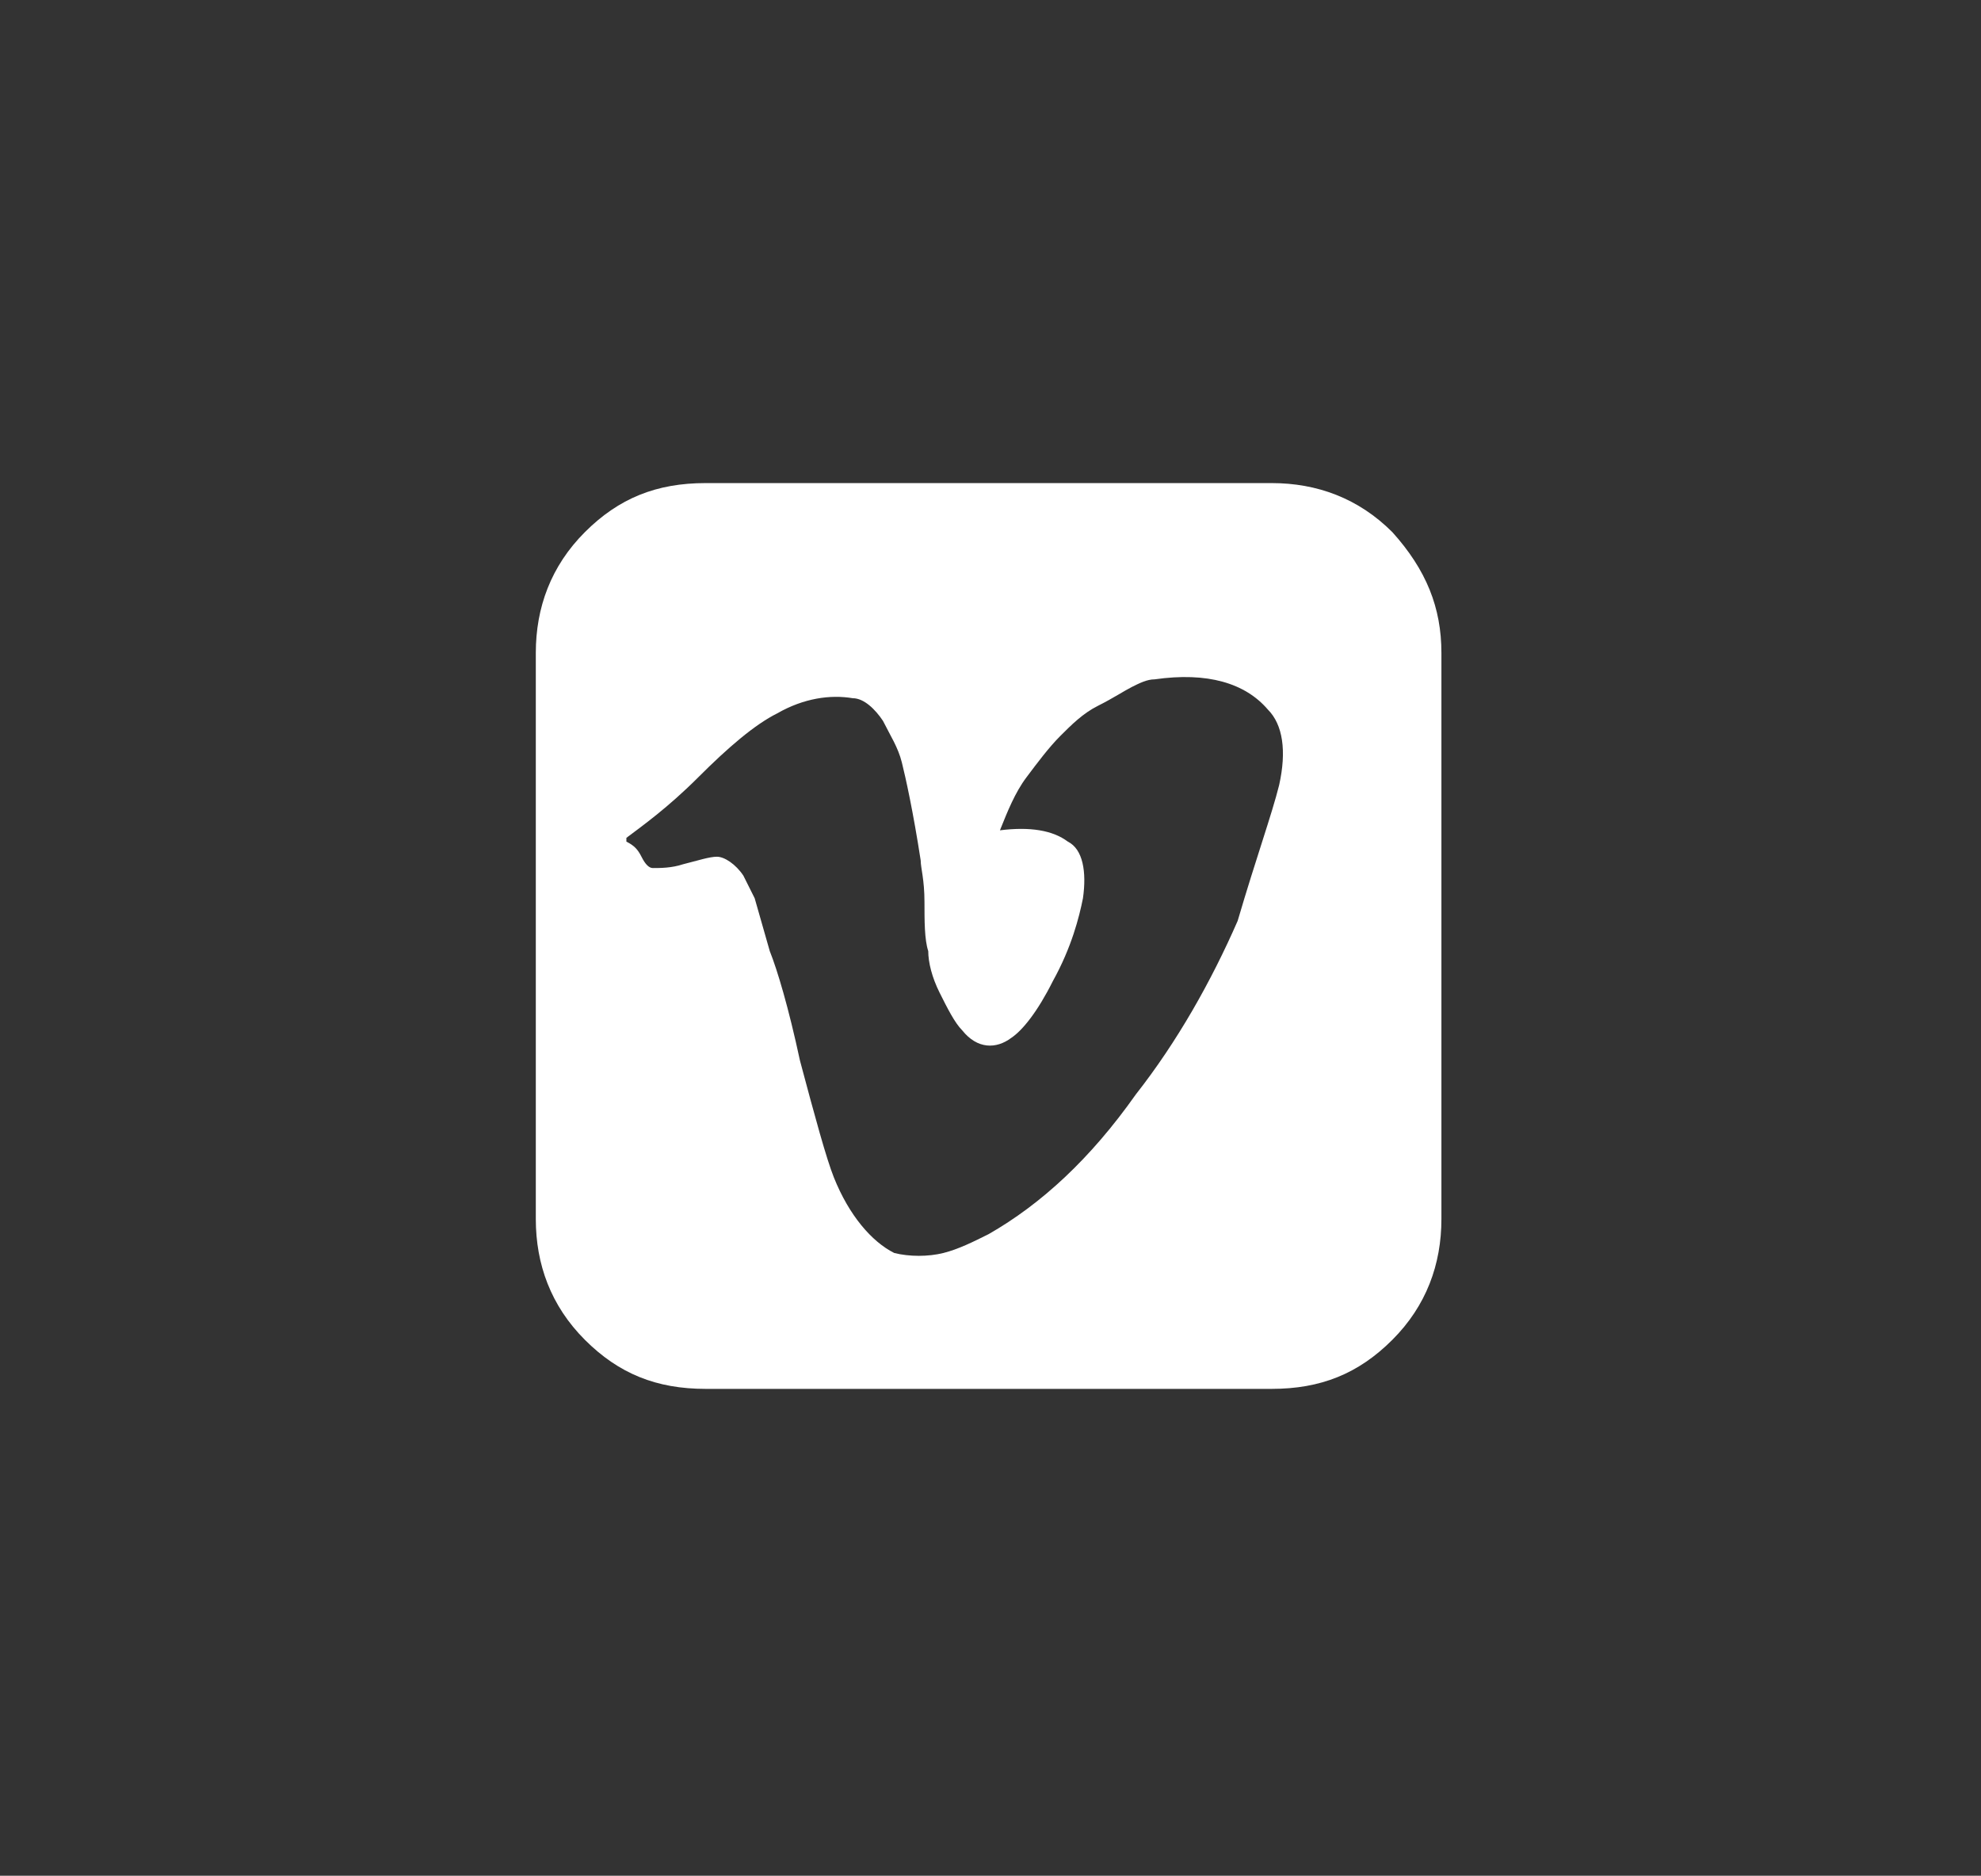
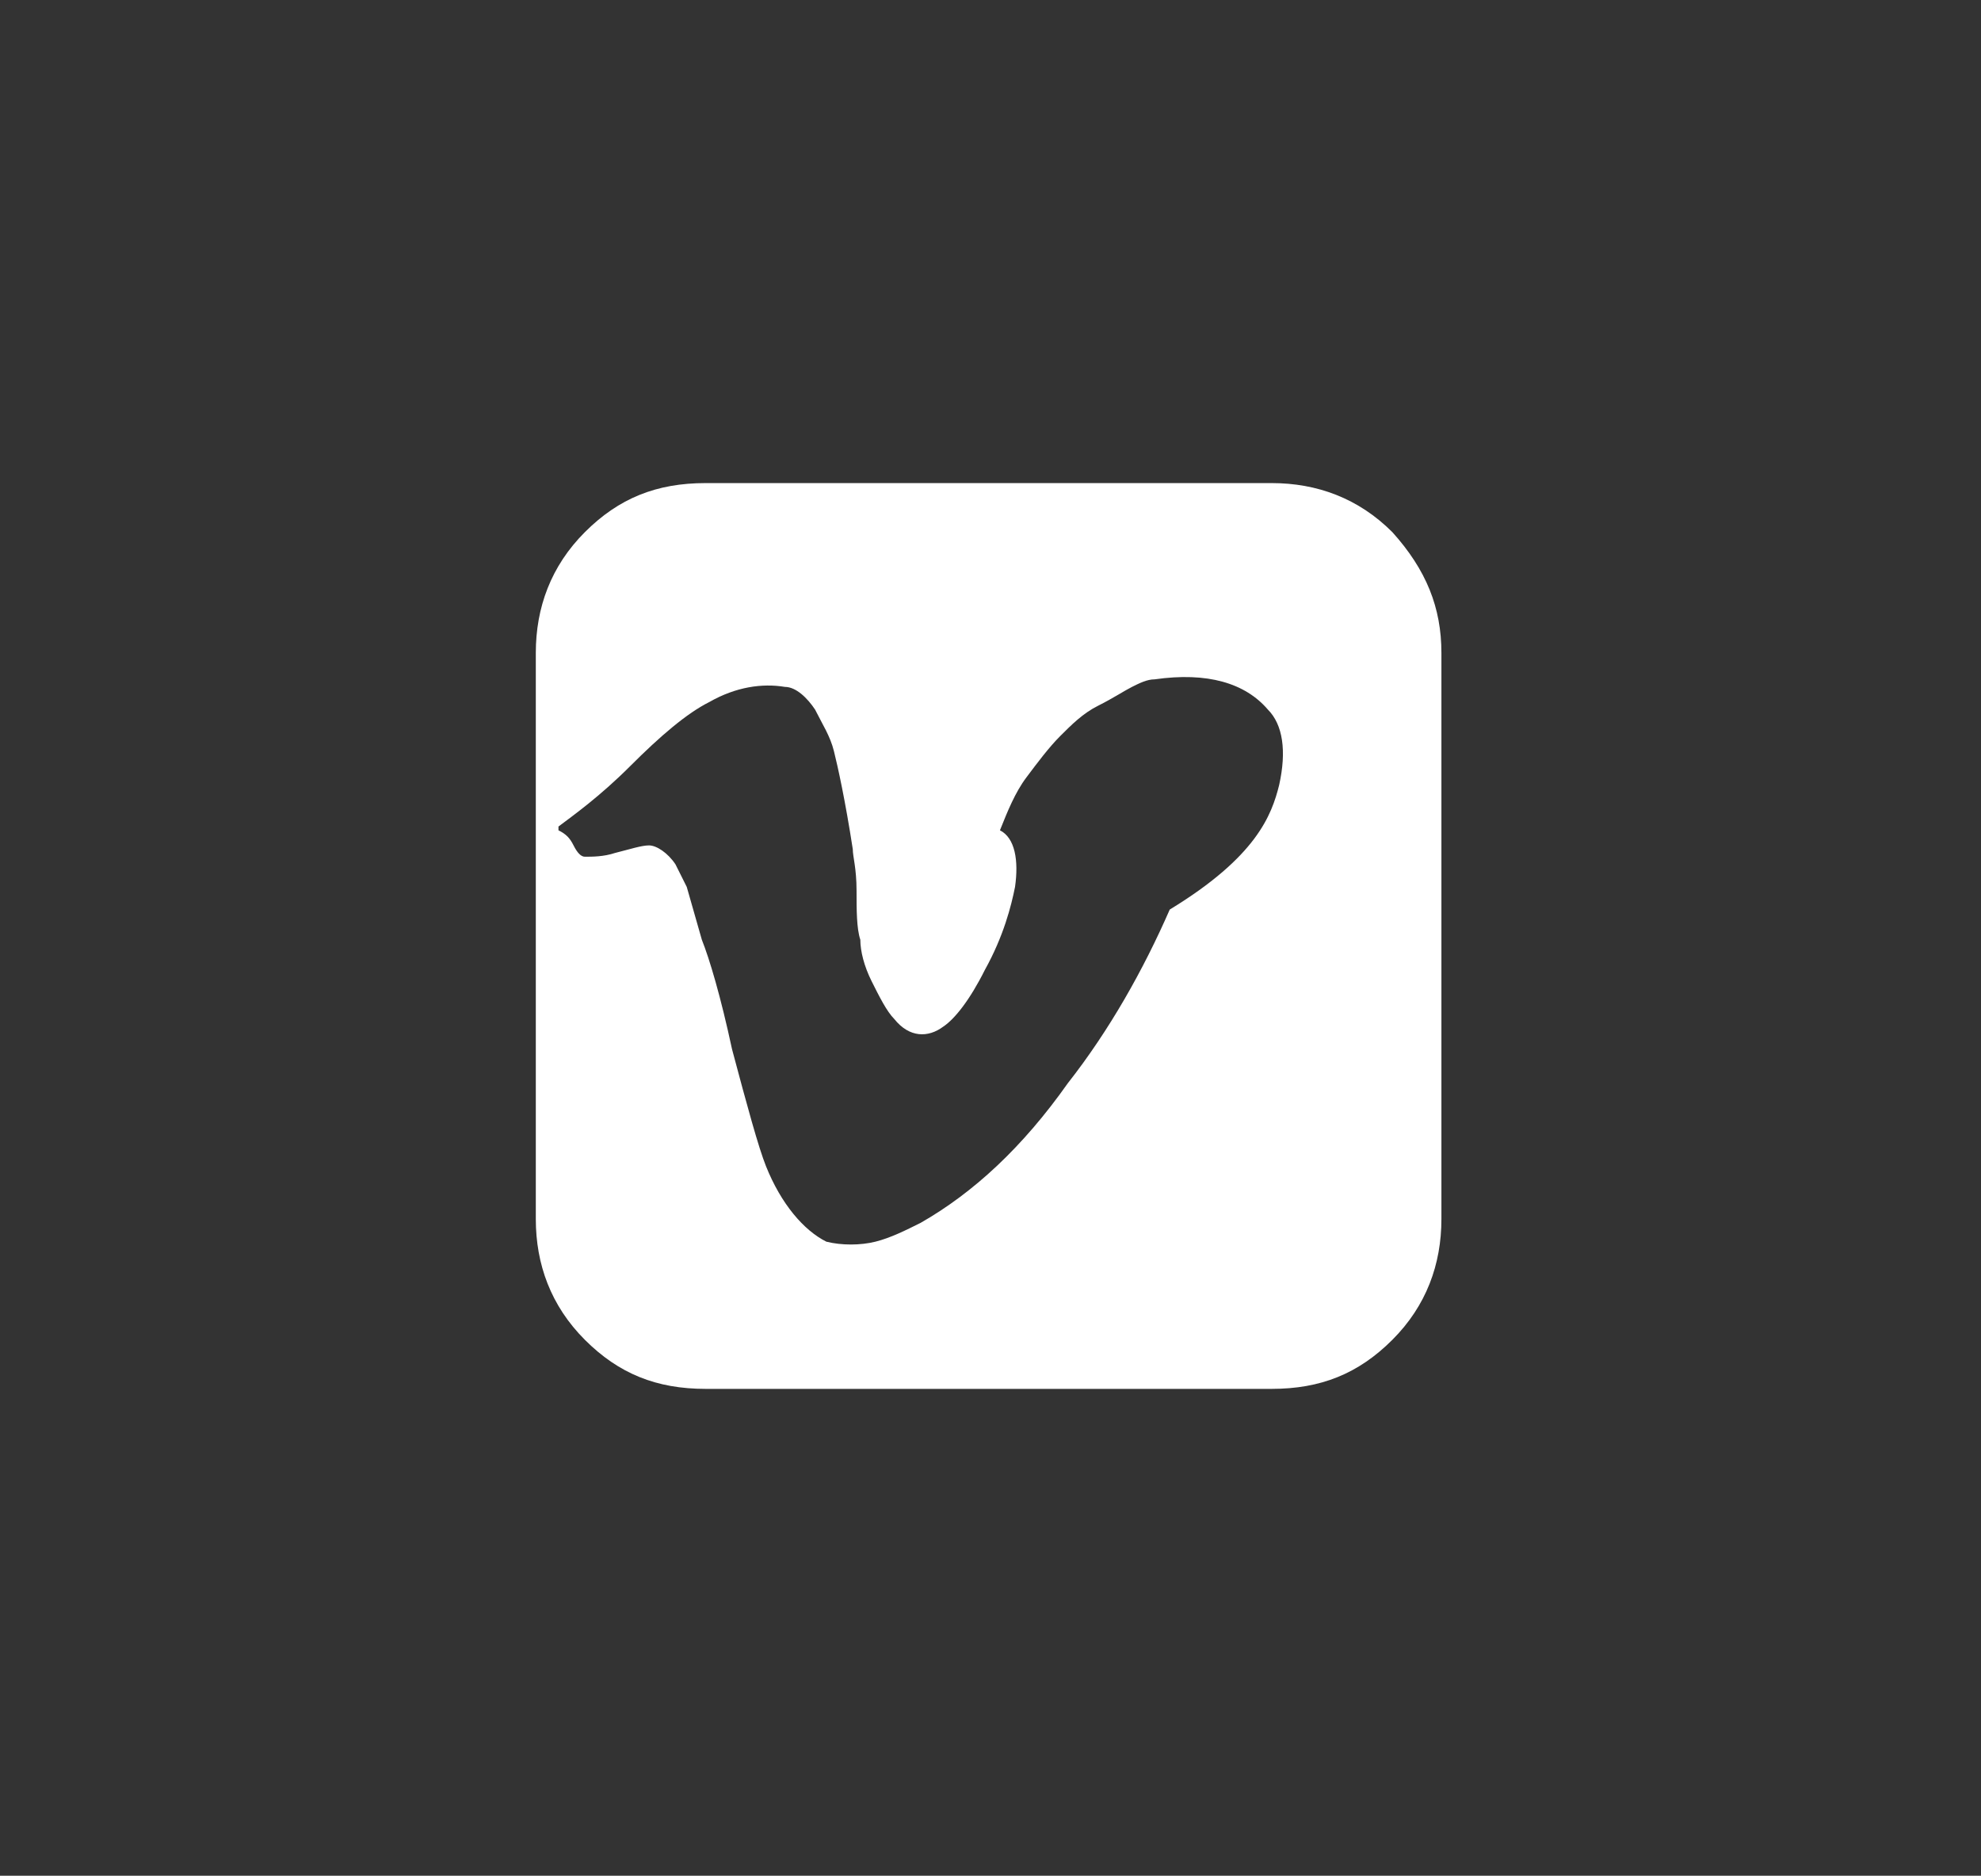
<svg xmlns="http://www.w3.org/2000/svg" version="1.1" id="Calque_1" x="0px" y="0px" viewBox="0 0 52.5 49.7" style="enable-background:new 0 0 52.5 49.7;" xml:space="preserve">
  <rect x="0" y="0" width="52.5" height="49.7" fill="#333333" stroke="none" />
  <style type="text/css">
	.st0{fill:#FFFFFF;}
</style>
-   <path class="st0" d="M38.2,17.3v15c0,1.2-0.4,2.3-1.3,3.2c-0.9,0.9-1.9,1.3-3.2,1.3h-15c-1.3,0-2.3-0.4-3.2-1.3  c-0.9-0.9-1.3-2-1.3-3.2v-15c0-1.2,0.4-2.3,1.3-3.2c0.9-0.9,1.9-1.3,3.2-1.3h15c1.2,0,2.3,0.4,3.2,1.3  C37.8,15.1,38.2,16.1,38.2,17.3z M33.9,20.8c0.2-0.9,0.1-1.6-0.3-2C33,18.1,32,17.8,30.6,18c-0.2,0-0.4,0.1-0.6,0.2  c-0.2,0.1-0.5,0.3-0.9,0.5c-0.4,0.2-0.7,0.5-1,0.8s-0.6,0.7-0.9,1.1c-0.3,0.4-0.5,0.9-0.7,1.4c0.8-0.1,1.4,0,1.8,0.3  c0.4,0.2,0.5,0.8,0.4,1.5c-0.1,0.5-0.3,1.3-0.8,2.2c-0.4,0.8-0.8,1.3-1.1,1.5c-0.4,0.3-0.9,0.3-1.3-0.2c-0.2-0.2-0.4-0.6-0.6-1  s-0.3-0.8-0.3-1.1c-0.1-0.3-0.1-0.8-0.1-1.3c0-0.6-0.1-0.9-0.1-1.1c-0.2-1.3-0.4-2.2-0.5-2.6c-0.1-0.4-0.3-0.7-0.5-1.1  c-0.2-0.3-0.5-0.6-0.8-0.6c-0.6-0.1-1.3,0-2,0.4c-0.6,0.3-1.3,0.9-2.1,1.7s-1.5,1.3-1.9,1.6v0.1c0.2,0.1,0.3,0.2,0.4,0.4  c0.1,0.2,0.2,0.3,0.3,0.3c0.2,0,0.5,0,0.8-0.1c0.4-0.1,0.7-0.2,0.9-0.2c0.2,0,0.5,0.2,0.7,0.5c0.1,0.2,0.2,0.4,0.3,0.6l0.4,1.4  c0.2,0.5,0.5,1.5,0.8,2.9c0.4,1.5,0.7,2.6,0.9,3.1c0.4,1,1,1.7,1.6,2c0.4,0.1,0.9,0.1,1.3,0c0.4-0.1,0.8-0.3,1.2-0.5  c1.4-0.8,2.7-2,3.9-3.7c1.1-1.4,2-3,2.7-4.6C33.3,22.7,33.7,21.6,33.9,20.8z" />
+   <path class="st0" d="M38.2,17.3v15c0,1.2-0.4,2.3-1.3,3.2c-0.9,0.9-1.9,1.3-3.2,1.3h-15c-1.3,0-2.3-0.4-3.2-1.3  c-0.9-0.9-1.3-2-1.3-3.2v-15c0-1.2,0.4-2.3,1.3-3.2c0.9-0.9,1.9-1.3,3.2-1.3h15c1.2,0,2.3,0.4,3.2,1.3  C37.8,15.1,38.2,16.1,38.2,17.3z M33.9,20.8c0.2-0.9,0.1-1.6-0.3-2C33,18.1,32,17.8,30.6,18c-0.2,0-0.4,0.1-0.6,0.2  c-0.2,0.1-0.5,0.3-0.9,0.5c-0.4,0.2-0.7,0.5-1,0.8s-0.6,0.7-0.9,1.1c-0.3,0.4-0.5,0.9-0.7,1.4c0.4,0.2,0.5,0.8,0.4,1.5c-0.1,0.5-0.3,1.3-0.8,2.2c-0.4,0.8-0.8,1.3-1.1,1.5c-0.4,0.3-0.9,0.3-1.3-0.2c-0.2-0.2-0.4-0.6-0.6-1  s-0.3-0.8-0.3-1.1c-0.1-0.3-0.1-0.8-0.1-1.3c0-0.6-0.1-0.9-0.1-1.1c-0.2-1.3-0.4-2.2-0.5-2.6c-0.1-0.4-0.3-0.7-0.5-1.1  c-0.2-0.3-0.5-0.6-0.8-0.6c-0.6-0.1-1.3,0-2,0.4c-0.6,0.3-1.3,0.9-2.1,1.7s-1.5,1.3-1.9,1.6v0.1c0.2,0.1,0.3,0.2,0.4,0.4  c0.1,0.2,0.2,0.3,0.3,0.3c0.2,0,0.5,0,0.8-0.1c0.4-0.1,0.7-0.2,0.9-0.2c0.2,0,0.5,0.2,0.7,0.5c0.1,0.2,0.2,0.4,0.3,0.6l0.4,1.4  c0.2,0.5,0.5,1.5,0.8,2.9c0.4,1.5,0.7,2.6,0.9,3.1c0.4,1,1,1.7,1.6,2c0.4,0.1,0.9,0.1,1.3,0c0.4-0.1,0.8-0.3,1.2-0.5  c1.4-0.8,2.7-2,3.9-3.7c1.1-1.4,2-3,2.7-4.6C33.3,22.7,33.7,21.6,33.9,20.8z" />
</svg>